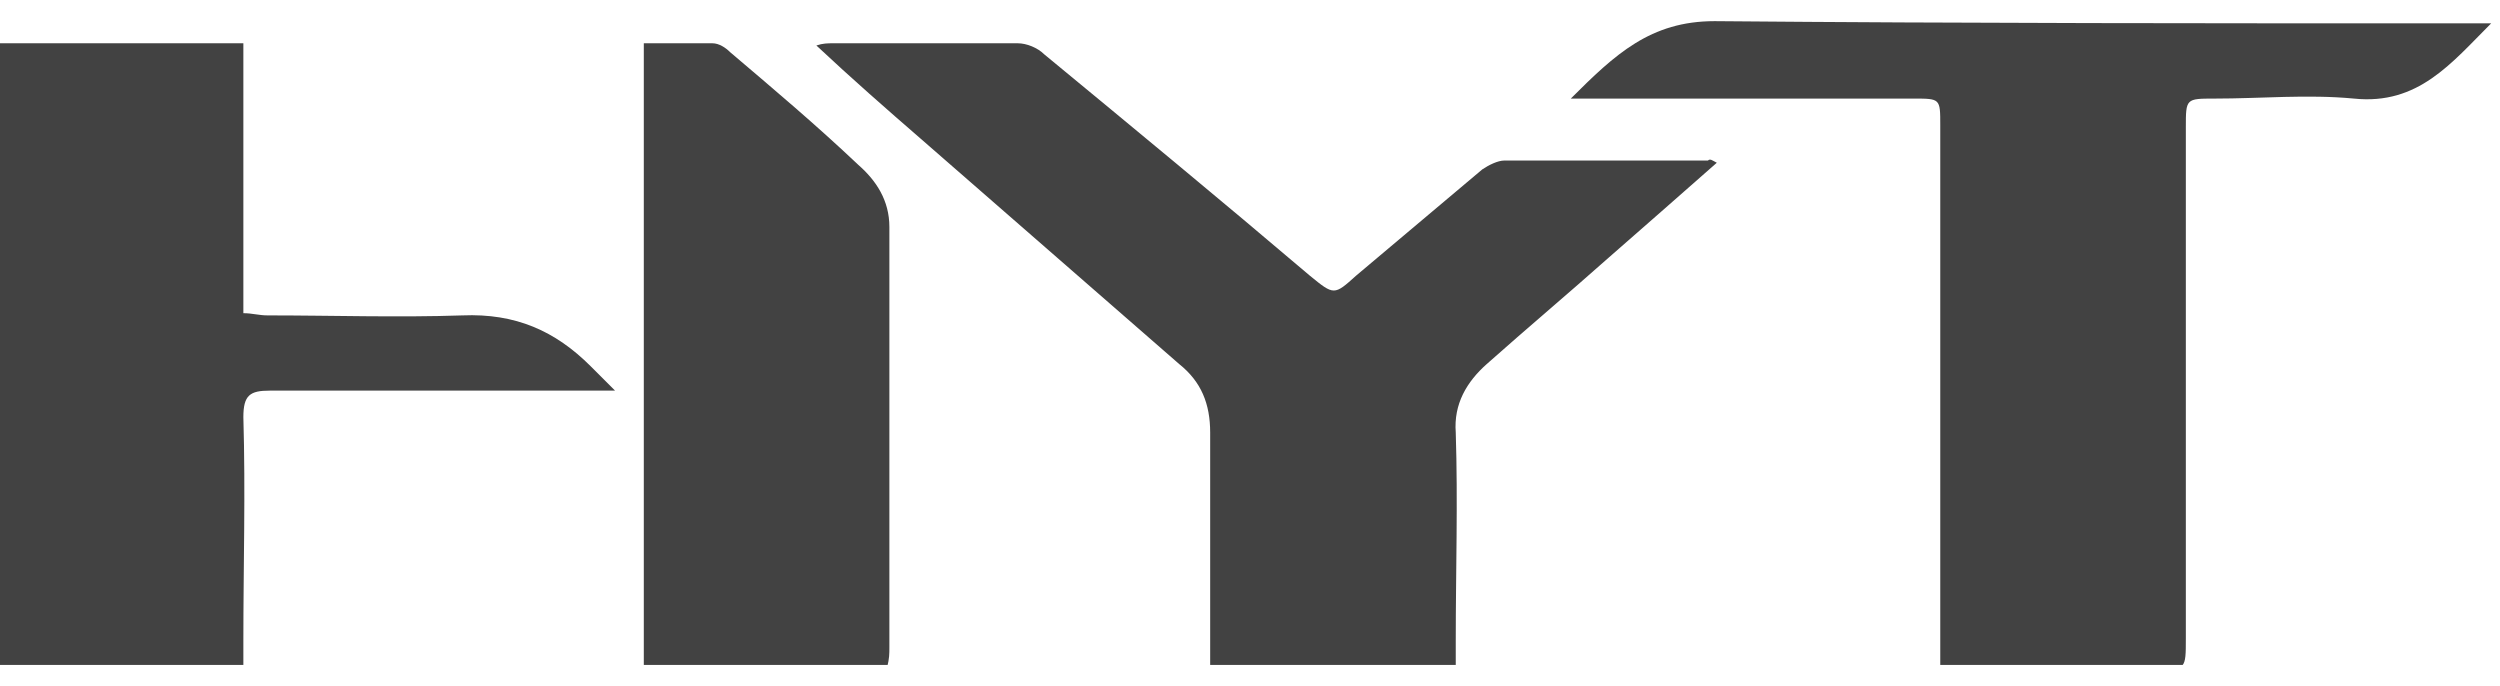
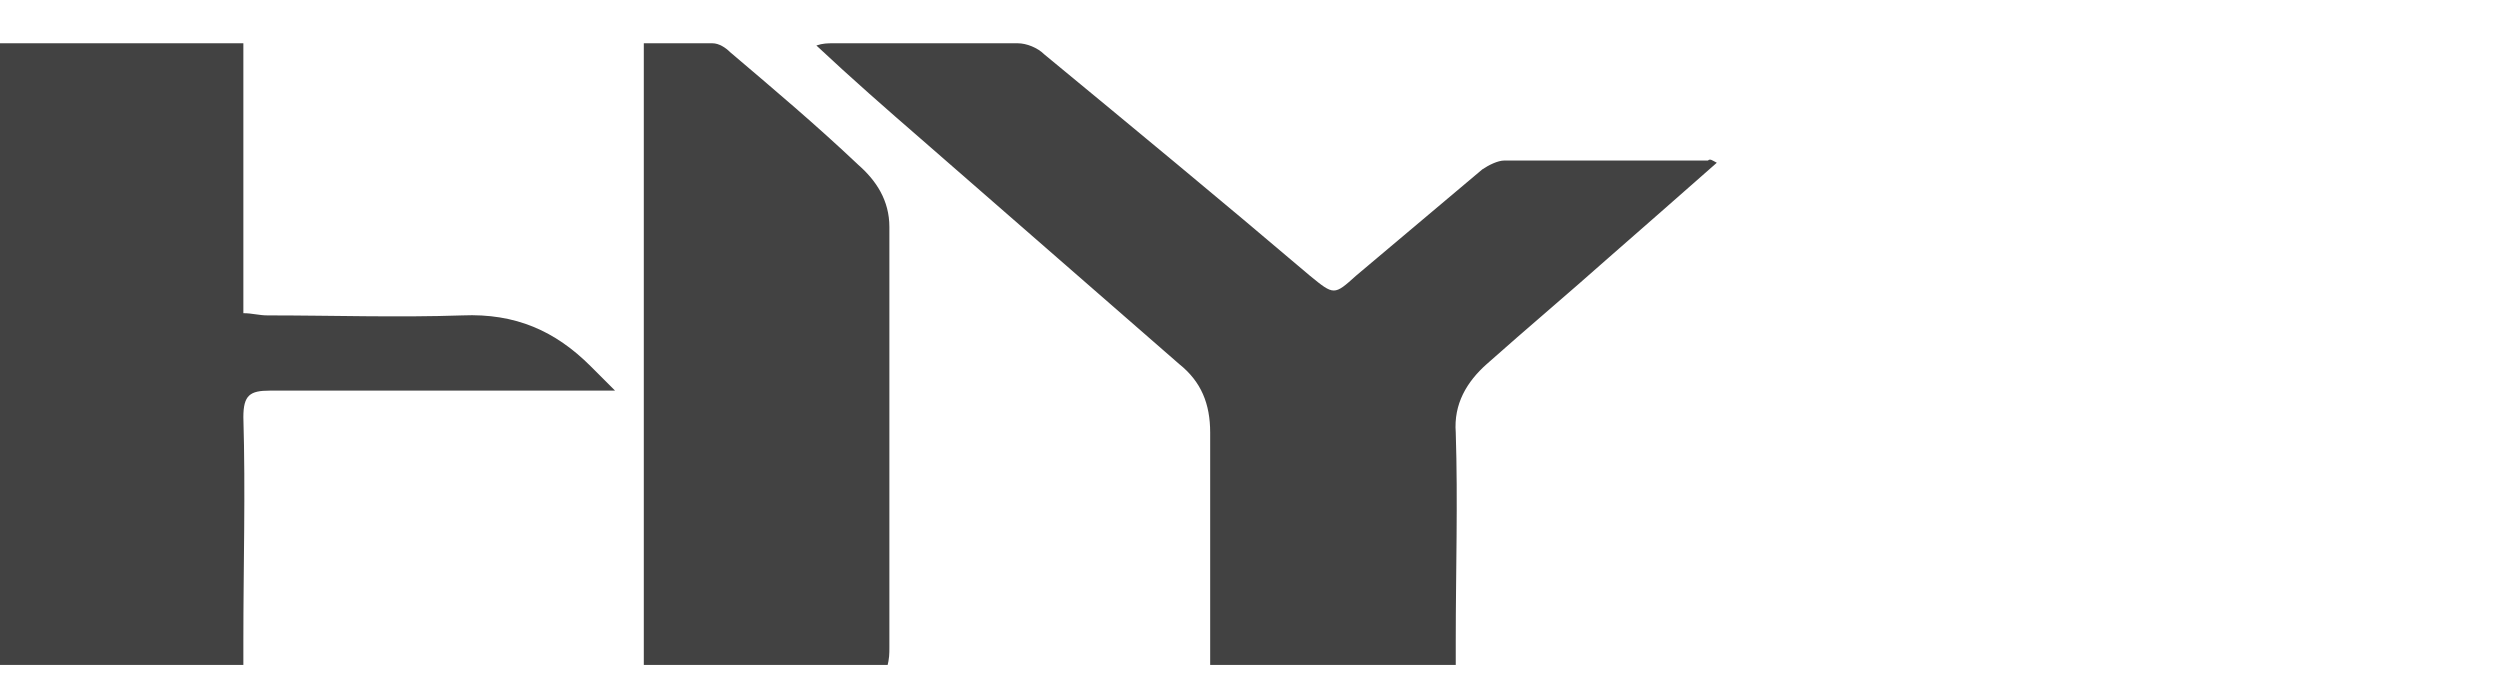
<svg xmlns="http://www.w3.org/2000/svg" width="113" height="31" viewBox="0 0 113 31" fill="none">
  <g clip-path="url(#clip0_1789_14442)">
-     <path d="M87.7 30.056C87.7 29.556 87.7 29.156 87.7 28.856C87.7 21.156 87.7 13.356 87.7 5.656C87.7 4.456 87.7 4.456 86.5 4.456C81.8 4.456 77 4.456 72.3 4.456C71.9 4.456 71.6 4.456 71 4.456C73 2.456 74.6 0.956 77.5 0.956C88.8 1.056 100.2 1.056 111.5 1.056C111.9 1.056 112.2 1.056 112.6 1.056C110.8 2.856 109.3 4.756 106.4 4.456C104.3 4.256 102.2 4.456 100.1 4.456C98.8 4.456 98.8 4.456 98.8 5.756C98.8 13.456 98.8 21.156 98.8 28.856C98.8 30.256 98.8 30.256 97.5 30.256C94.2 30.056 91 30.056 87.7 30.056Z" fill="#424242" />
    <path d="M77.6 7.356C75.9 8.856 74.3 10.256 72.7 11.656C70.9 13.256 69 14.856 67.2 16.456C66.3 17.256 65.7 18.256 65.8 19.556C65.9 22.656 65.8 25.856 65.8 28.956C65.8 29.256 65.8 29.656 65.8 30.056C62.1 30.056 58.4 30.056 54.7 30.056C54.7 29.356 54.7 28.756 54.7 28.156C54.7 25.256 54.7 22.456 54.7 19.556C54.7 18.256 54.3 17.256 53.3 16.456C49.4 13.056 45.5 9.656 41.6 6.256C40.1 4.956 38.5 3.556 36.9 2.056C37.2 1.956 37.4 1.956 37.7 1.956C40.5 1.956 43.2 1.956 46 1.956C46.4 1.956 46.9 2.156 47.2 2.456C51.2 5.756 55.2 9.056 59.2 12.456C60.3 13.356 60.3 13.356 61.3 12.456C63.2 10.856 65.1 9.256 67 7.656C67.3 7.456 67.7 7.256 68 7.256C71.1 7.256 74.2 7.256 77.2 7.256C77.3 7.156 77.4 7.256 77.6 7.356Z" fill="#424242" />
    <path d="M11 30.056C7.3 30.056 3.7 30.056 0 30.056C0 20.656 0 11.356 0 1.956C3.7 1.956 7.3 1.956 11 1.956C11 6.056 11 10.056 11 14.156C11.4 14.156 11.7 14.256 12.1 14.256C15 14.256 18 14.356 20.9 14.256C23.3 14.156 25.1 14.956 26.7 16.556C27 16.856 27.3 17.156 27.8 17.656C27.3 17.656 26.9 17.656 26.5 17.656C21.7 17.656 17 17.656 12.2 17.656C11.3 17.656 11 17.856 11 18.856C11.1 22.256 11 25.556 11 28.956C11 29.256 11 29.656 11 30.056Z" fill="#424242" />
    <path d="M29.1 1.956C30.2 1.956 31.2 1.956 32.2 1.956C32.5 1.956 32.8 2.156 33 2.356C35 4.056 36.9 5.656 38.8 7.456C39.6 8.156 40.2 9.056 40.2 10.256C40.2 16.556 40.2 22.856 40.2 29.256C40.2 29.556 40.2 29.756 40.1 30.156C36.4 30.156 32.8 30.156 29.1 30.156C29.1 20.656 29.1 11.356 29.1 1.956Z" fill="#424242" />
  </g>
  <defs>
    <clipPath id="clip0_1789_14442">
      <rect width="112.6" height="29.1" fill="white" transform="translate(0 0.956)" />
    </clipPath>
  </defs>
</svg>